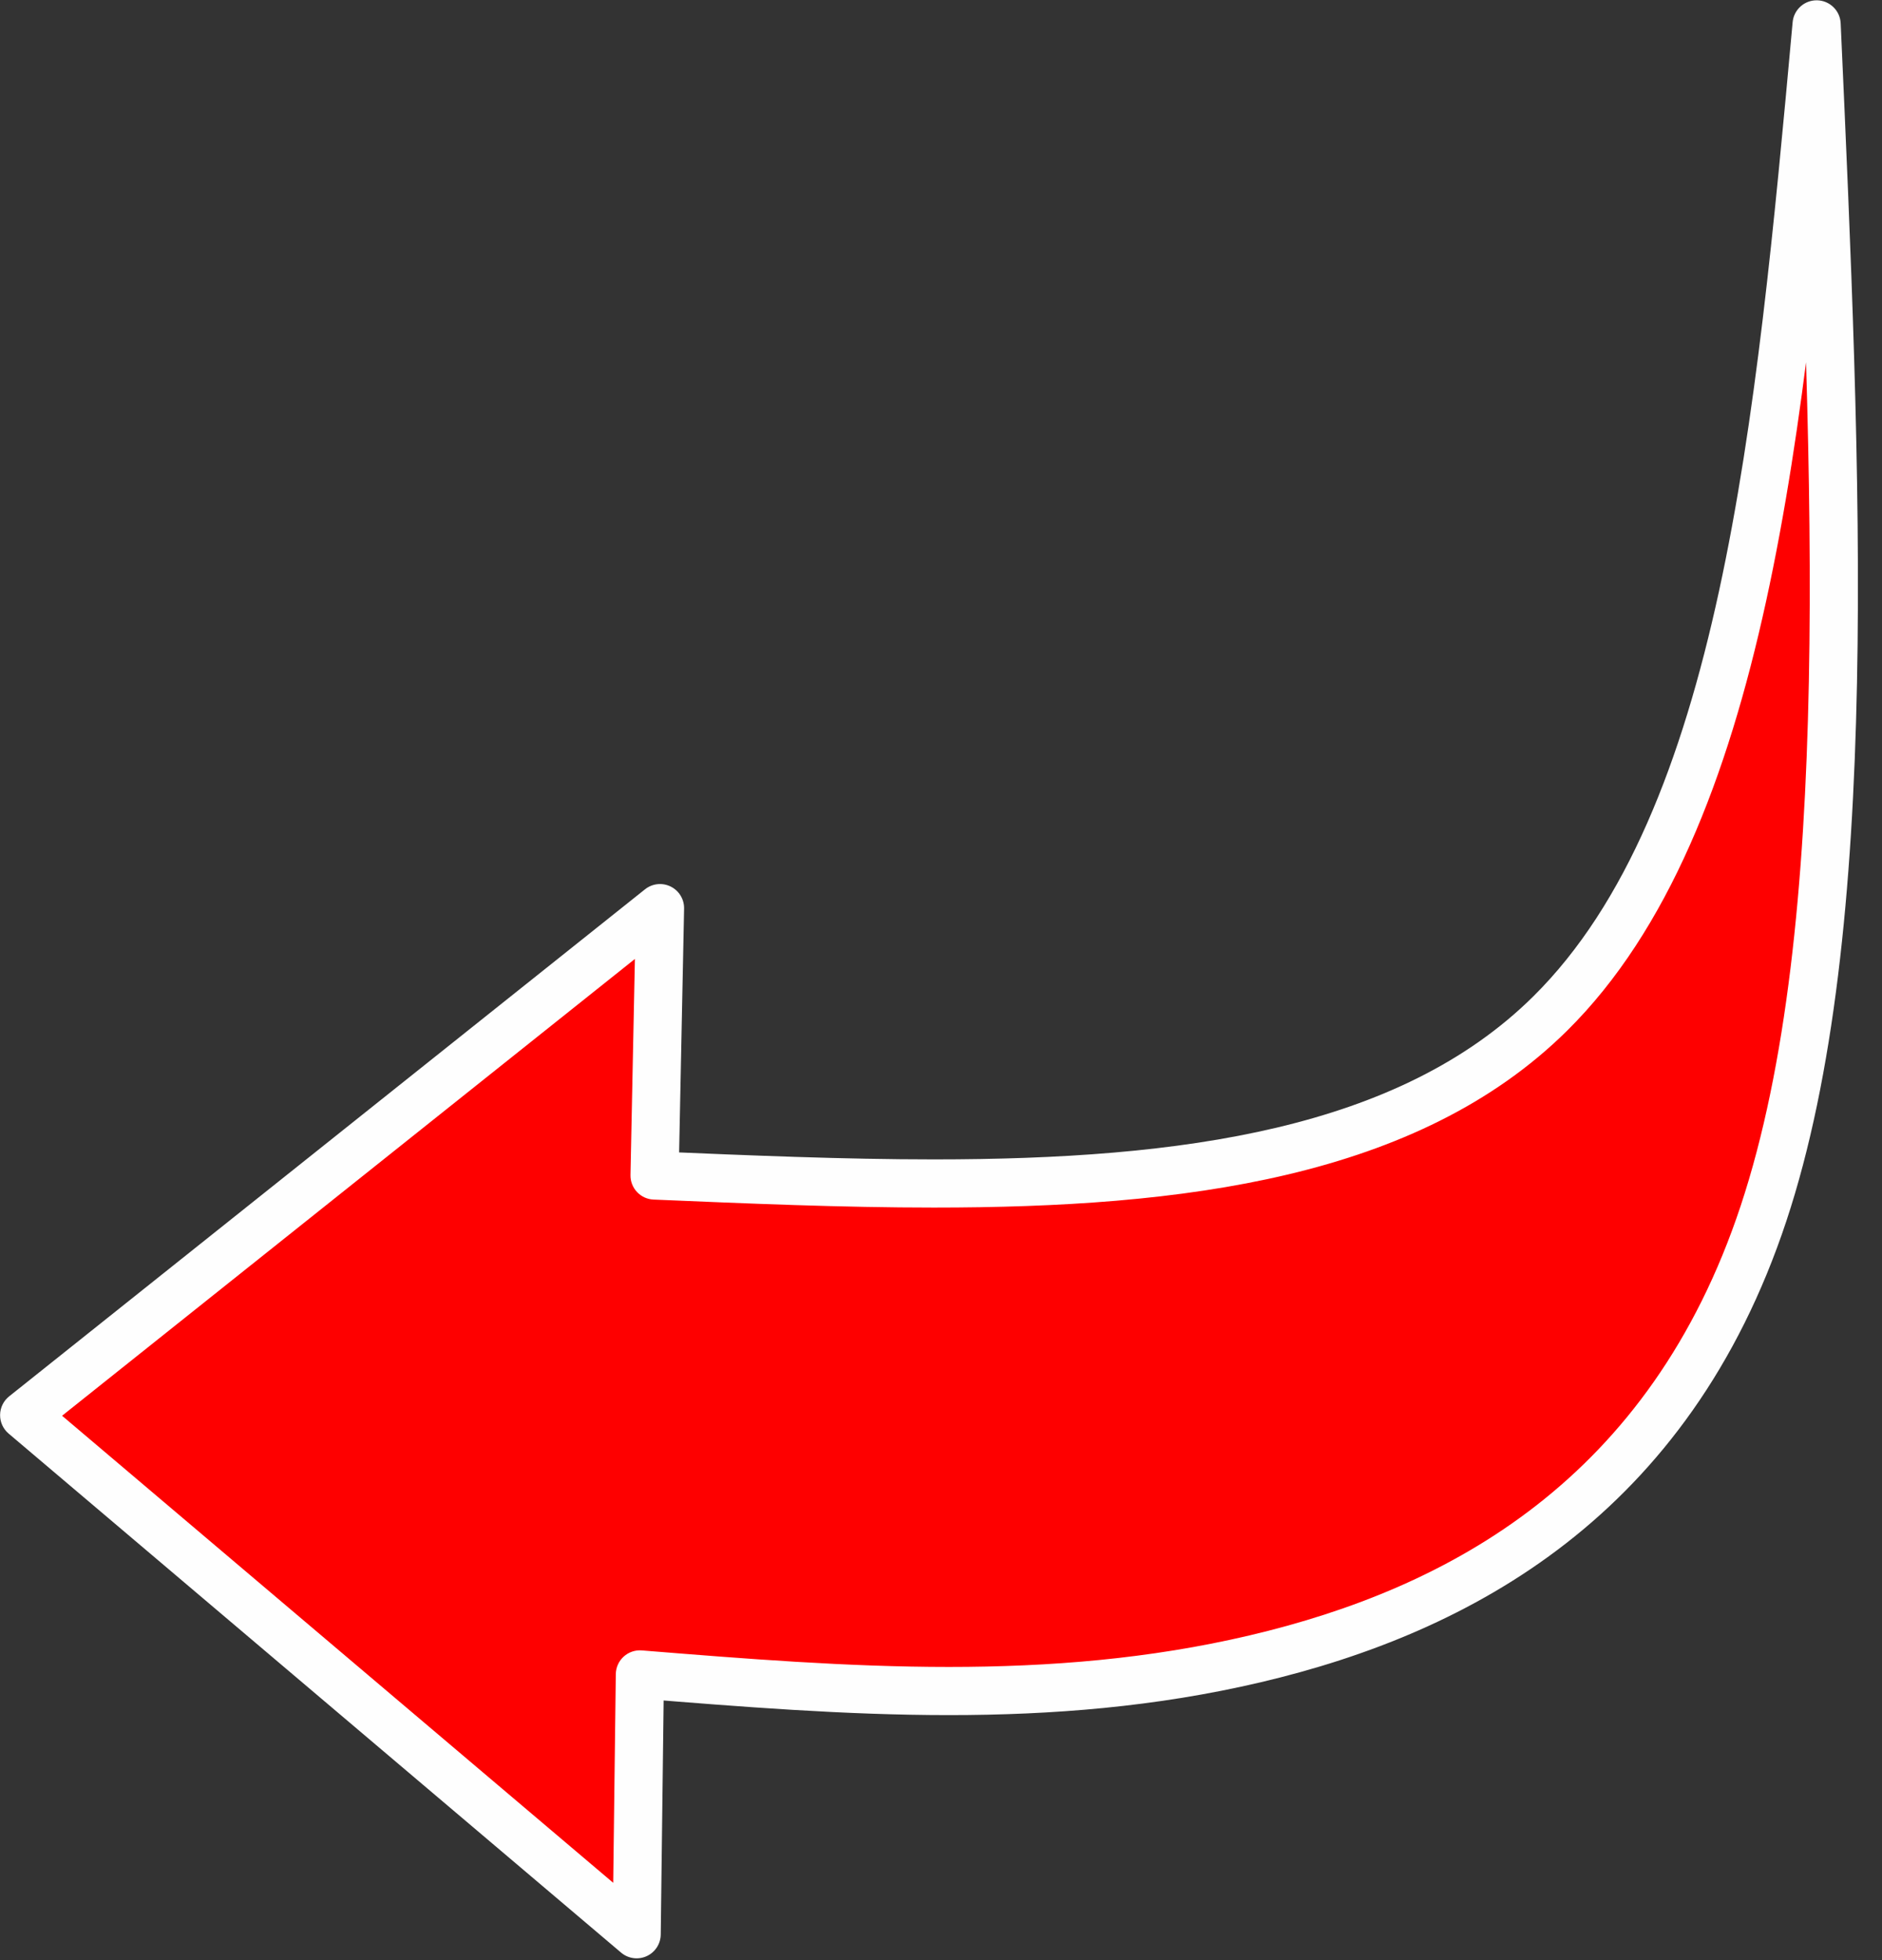
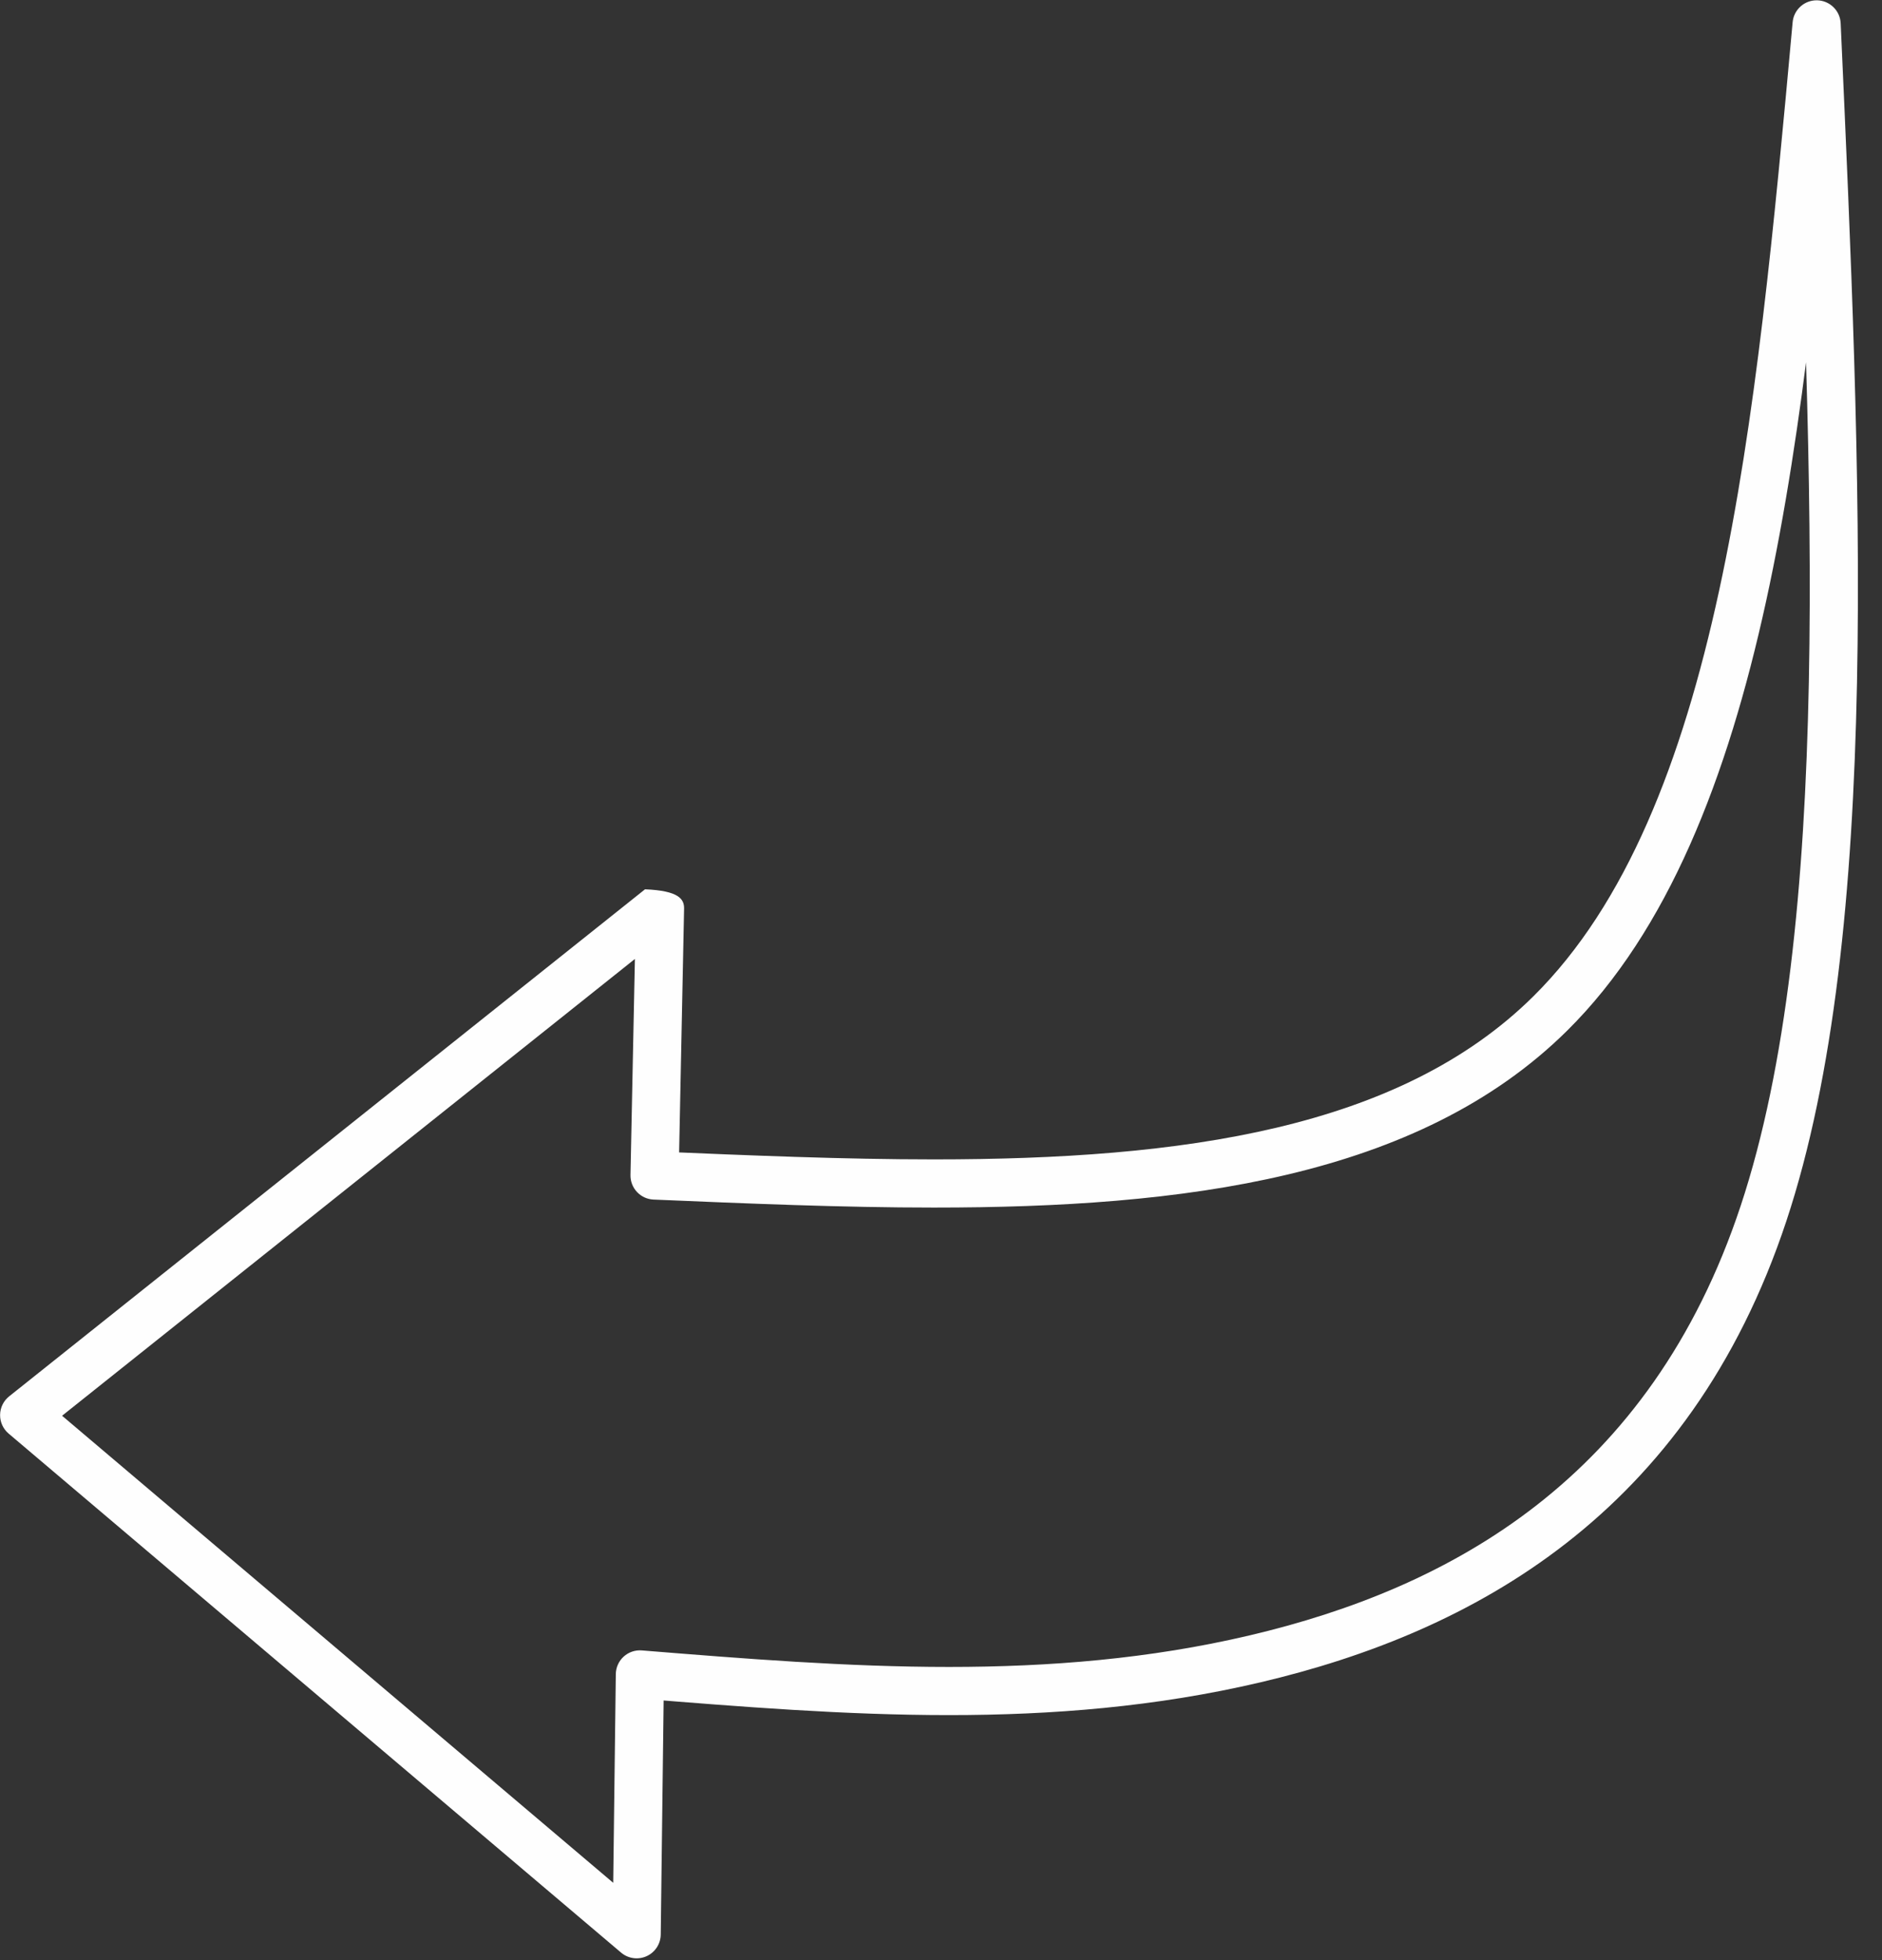
<svg xmlns="http://www.w3.org/2000/svg" height="2742.4" preserveAspectRatio="xMidYMid meet" version="1.0" viewBox="-823.5 -237.5 2633.9 2742.4" width="2633.9" zoomAndPan="magnify">
  <rect x="-823.5" y="-237.5" width="2633.9" height="2742.4" fill="#333333" stroke="none" />
  <g>
    <g fill="#fe0000" id="change1_1">
-       <path d="M66.983,1408.959L67.447,1089.381L-763.437,1755.093L67.061,2441.436L64.469,2102.115L653.494,2111.471L875.005,2077.826Q1174.161,2037.709,1381.913,1883.779Q1528.545,1756.899,1602.001,1538.903Q1667.509,1362.587,1735.151,982.624L1691.128,-34.989Q1652.268,537.164,1575.786,792.748Q1491.685,1039.687,1458.182,1070.148Q1408.421,1150.634,1341.016,1211.102Q1230.415,1330.141,899.099,1394.386Q671.233,1439.006,66.983,1408.959" />
-     </g>
+       </g>
    <g fill="#fefefe" id="change2_1">
-       <path d="M121.216,1059.505L121.216,1059.505L-768.673,1768.962L-767.896,1716.902L89.308,2443.177L33.828,2468.471L38.33,2104.922C38.446,2095.588,42.428,2086.719,49.329,2080.431C56.229,2074.144,65.428,2071.0,74.733,2071.75L74.733,2071.75C219.013,2083.38,361.714,2094.864,504.52,2094.864L504.52,2094.864C645.155,2094.864,785.144,2083.707,925.284,2050.746L925.284,2050.746C1206.844,1984.523,1486.015,1831.462,1612.57,1449.823L1612.57,1449.823C1741.549,1060.878,1713.907,434.844,1685.232,-201.858L1752.457,-200.318C1702.223,351.281,1651.919,925.139,1369.982,1204.357L1369.982,1204.357C1160.919,1411.404,831.33,1452.115,483.536,1452.115L483.536,1452.115C355.213,1452.115,222.743,1446.504,91.148,1440.934C72.841,1440.159,58.508,1424.898,58.882,1406.578L58.882,1406.578L66.517,1032.467L121.216,1059.505 M79.202,1006.806C89.42,998.659,103.426,997.155,115.141,1002.946C126.856,1008.736,134.167,1020.778,133.9,1033.843L133.9,1033.843L126.265,1407.954L93.998,1373.598C225.862,1379.178,356.892,1384.718,483.536,1384.718L483.536,1384.718C831.732,1384.718,1134.866,1342.351,1322.557,1156.469L1322.557,1156.469C1582.728,898.807,1633.997,357.317,1685.337,-206.43C1686.945,-224.081,1701.95,-237.47,1719.669,-237.064C1737.388,-236.658,1751.764,-222.596,1752.561,-204.89L1752.561,-204.89C1780.969,425.896,1810.409,1067.347,1676.542,1471.036L1676.542,1471.036C1540.252,1882.03,1236.651,2046.749,940.715,2116.353L940.715,2116.353C794.112,2150.834,648.674,2162.261,504.52,2162.261L504.52,2162.261C358.547,2162.261,213.146,2150.523,69.318,2138.929L105.722,2105.757L101.22,2469.305C101.058,2482.354,93.377,2494.137,81.503,2499.55C69.629,2504.964,55.697,2503.035,45.74,2494.599L45.74,2494.599L-811.464,1768.323C-819.155,1761.807,-823.525,1752.189,-823.375,1742.11C-823.224,1732.03,-818.569,1722.547,-810.687,1716.263L-810.687,1716.263L79.202,1006.806 Z" />
+       <path d="M121.216,1059.505L121.216,1059.505L-768.673,1768.962L-767.896,1716.902L89.308,2443.177L33.828,2468.471L38.33,2104.922C38.446,2095.588,42.428,2086.719,49.329,2080.431C56.229,2074.144,65.428,2071.0,74.733,2071.75L74.733,2071.75C219.013,2083.38,361.714,2094.864,504.52,2094.864L504.52,2094.864C645.155,2094.864,785.144,2083.707,925.284,2050.746L925.284,2050.746C1206.844,1984.523,1486.015,1831.462,1612.57,1449.823L1612.57,1449.823C1741.549,1060.878,1713.907,434.844,1685.232,-201.858L1752.457,-200.318C1702.223,351.281,1651.919,925.139,1369.982,1204.357L1369.982,1204.357C1160.919,1411.404,831.33,1452.115,483.536,1452.115L483.536,1452.115C355.213,1452.115,222.743,1446.504,91.148,1440.934C72.841,1440.159,58.508,1424.898,58.882,1406.578L58.882,1406.578L66.517,1032.467L121.216,1059.505 M79.202,1006.806C126.856,1008.736,134.167,1020.778,133.9,1033.843L133.9,1033.843L126.265,1407.954L93.998,1373.598C225.862,1379.178,356.892,1384.718,483.536,1384.718L483.536,1384.718C831.732,1384.718,1134.866,1342.351,1322.557,1156.469L1322.557,1156.469C1582.728,898.807,1633.997,357.317,1685.337,-206.43C1686.945,-224.081,1701.95,-237.47,1719.669,-237.064C1737.388,-236.658,1751.764,-222.596,1752.561,-204.89L1752.561,-204.89C1780.969,425.896,1810.409,1067.347,1676.542,1471.036L1676.542,1471.036C1540.252,1882.03,1236.651,2046.749,940.715,2116.353L940.715,2116.353C794.112,2150.834,648.674,2162.261,504.52,2162.261L504.52,2162.261C358.547,2162.261,213.146,2150.523,69.318,2138.929L105.722,2105.757L101.22,2469.305C101.058,2482.354,93.377,2494.137,81.503,2499.55C69.629,2504.964,55.697,2503.035,45.74,2494.599L45.74,2494.599L-811.464,1768.323C-819.155,1761.807,-823.525,1752.189,-823.375,1742.11C-823.224,1732.03,-818.569,1722.547,-810.687,1716.263L-810.687,1716.263L79.202,1006.806 Z" />
    </g>
  </g>
</svg>